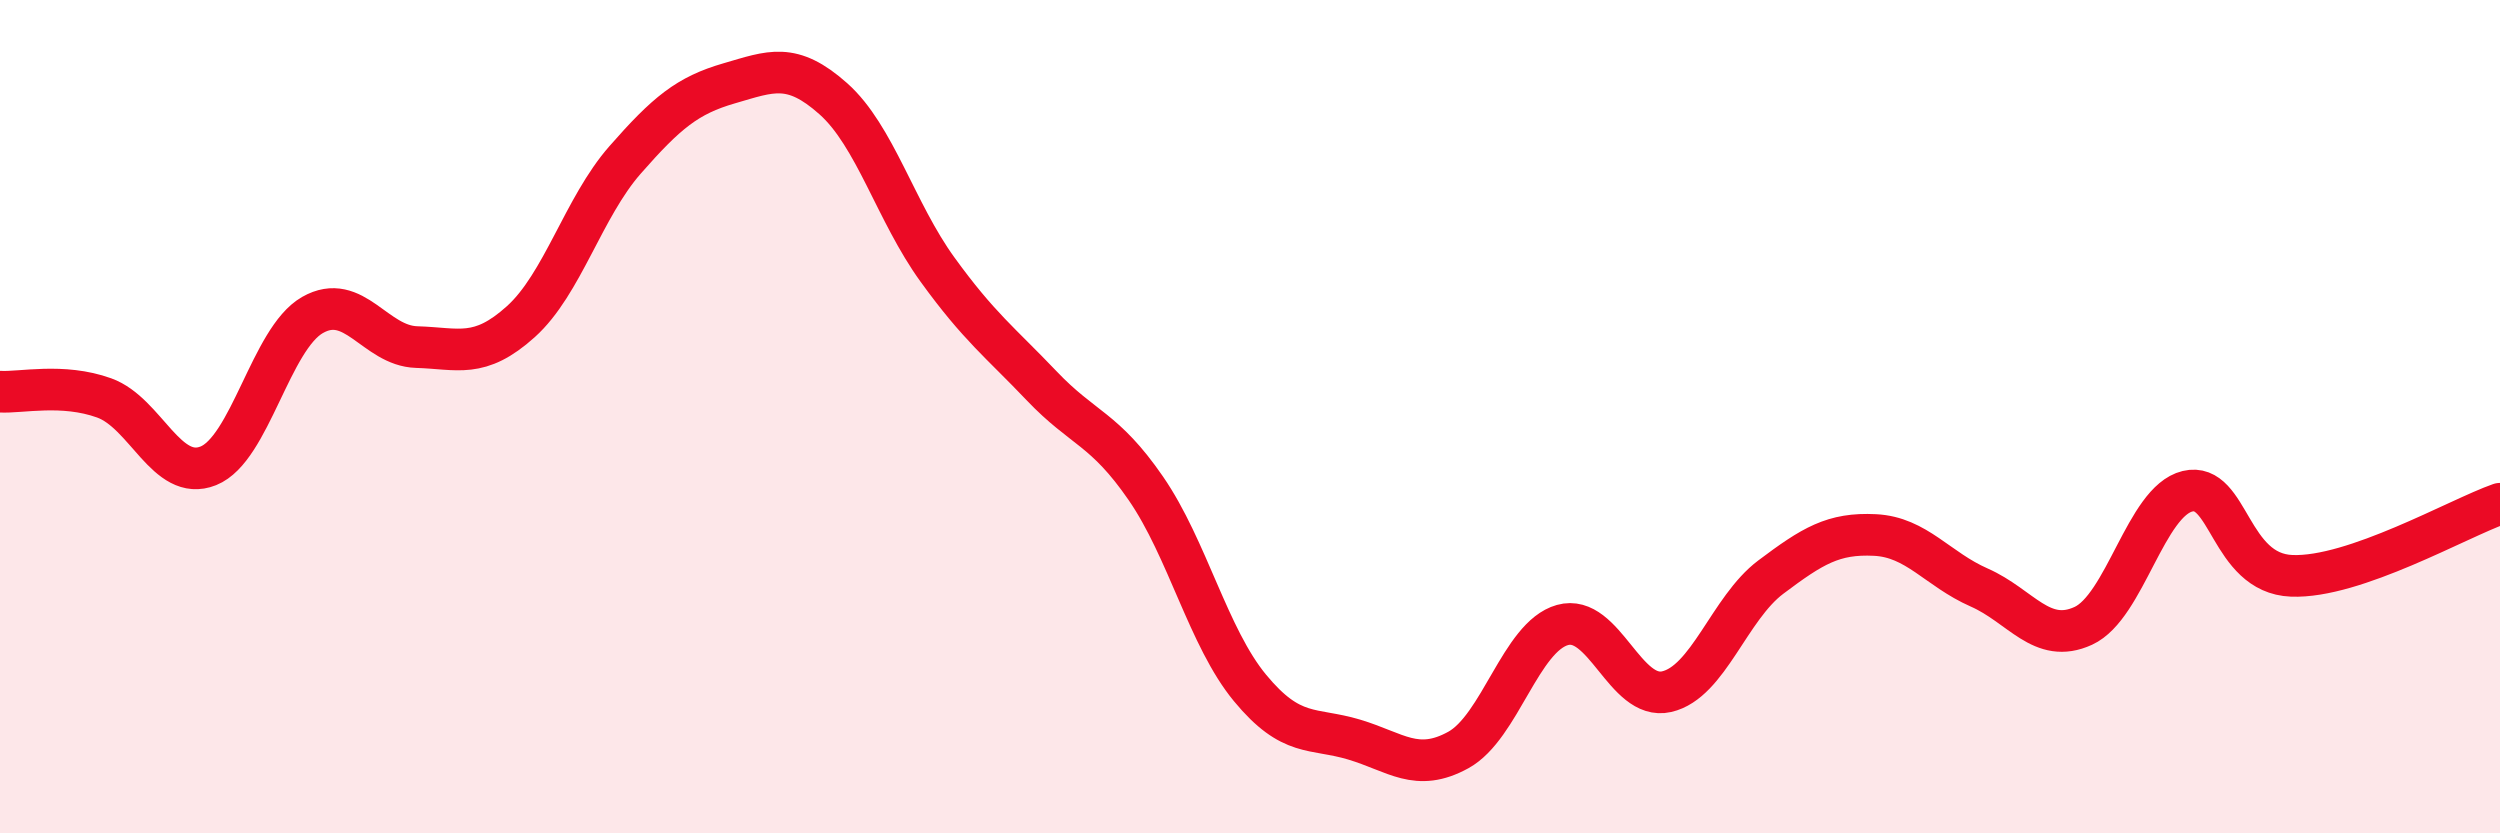
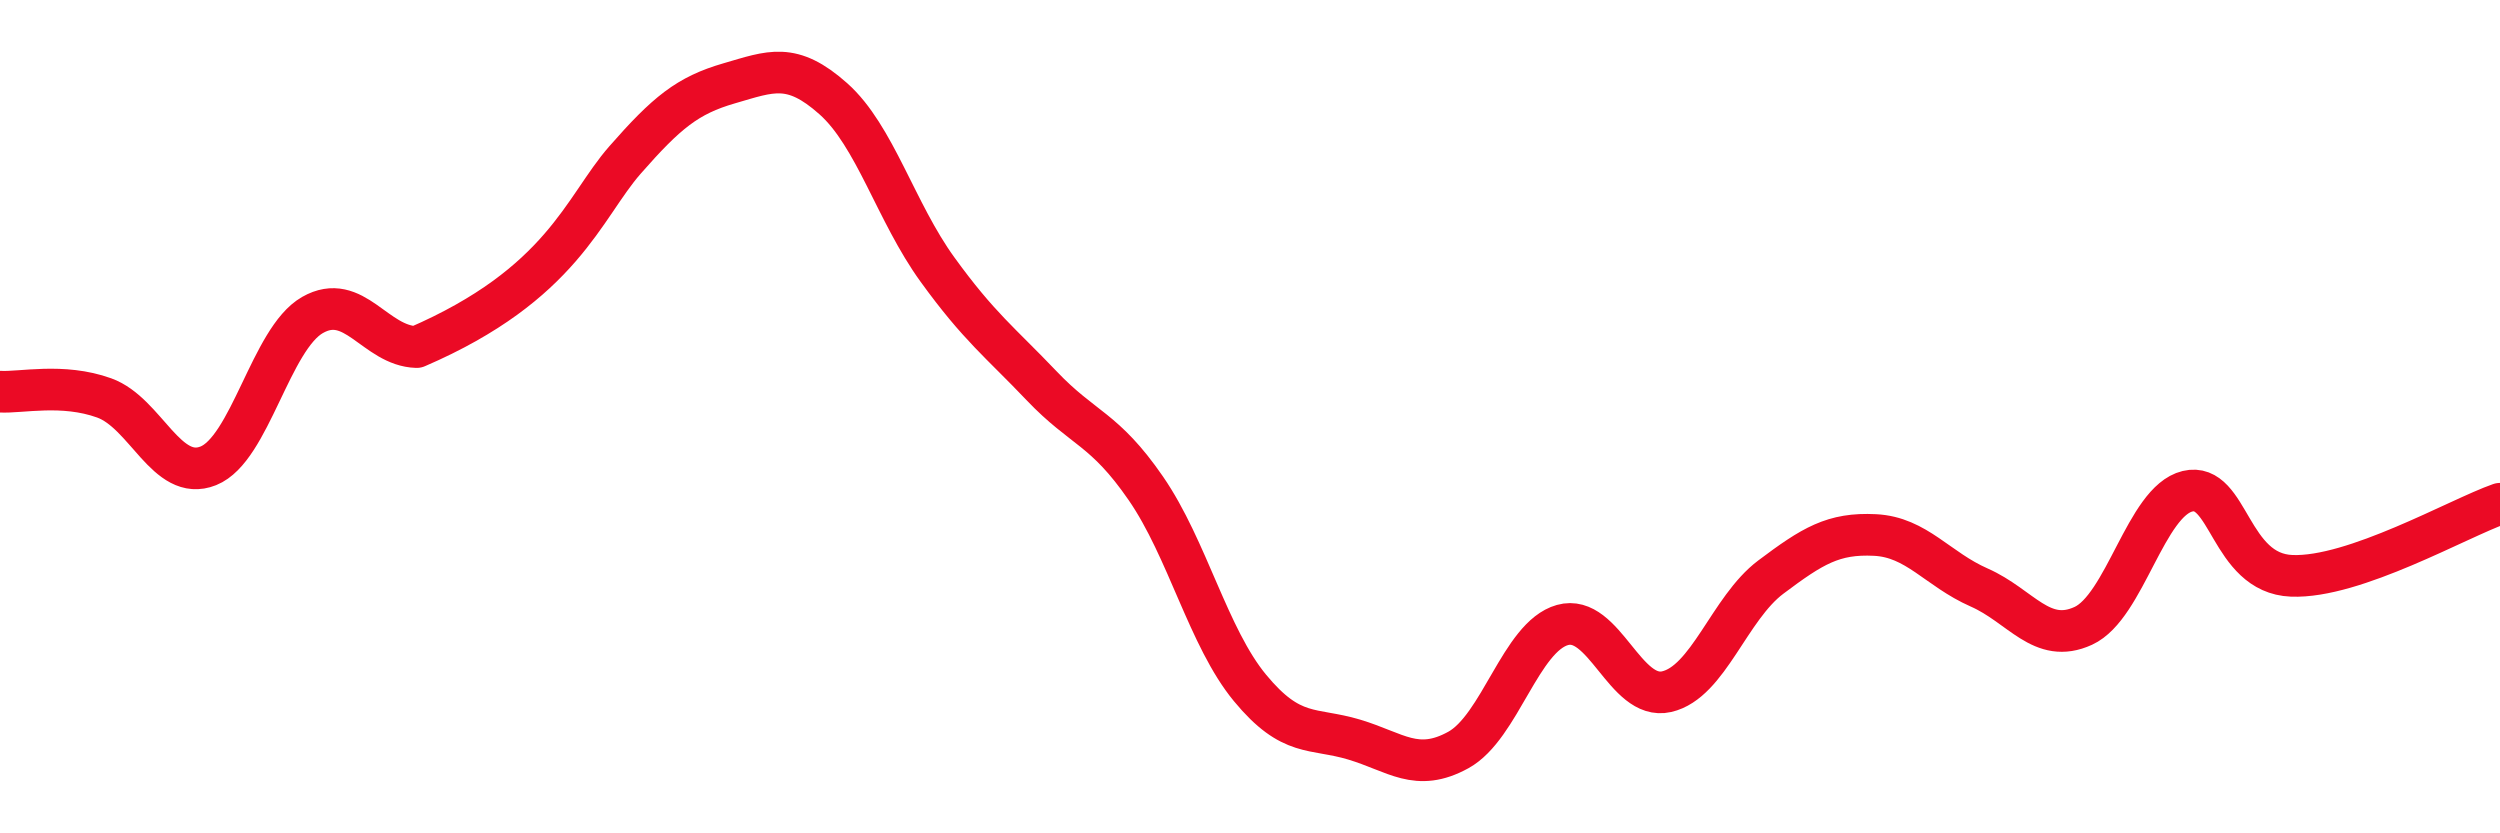
<svg xmlns="http://www.w3.org/2000/svg" width="60" height="20" viewBox="0 0 60 20">
-   <path d="M 0,9.4 C 0.5,9.43 1.5,9.19 2.5,9.55 C 3.5,9.91 4,11.58 5,11.18 C 6,10.78 6.5,8.13 7.5,7.56 C 8.5,6.99 9,8.3 10,8.33 C 11,8.36 11.5,8.62 12.5,7.72 C 13.5,6.82 14,4.98 15,3.84 C 16,2.7 16.5,2.29 17.5,2 C 18.5,1.71 19,1.48 20,2.37 C 21,3.26 21.5,5.09 22.5,6.47 C 23.5,7.85 24,8.21 25,9.26 C 26,10.31 26.5,10.27 27.5,11.72 C 28.5,13.17 29,15.3 30,16.51 C 31,17.72 31.5,17.45 32.5,17.75 C 33.5,18.05 34,18.55 35,18 C 36,17.45 36.5,15.28 37.5,15 C 38.5,14.72 39,16.83 40,16.6 C 41,16.37 41.5,14.6 42.5,13.85 C 43.5,13.1 44,12.79 45,12.84 C 46,12.89 46.5,13.66 47.5,14.1 C 48.5,14.54 49,15.48 50,15.02 C 51,14.56 51.5,12.03 52.5,11.79 C 53.5,11.55 53.5,13.76 55,13.82 C 56.5,13.88 59,12.44 60,12.09L60 20L0 20Z" fill="#EB0A25" opacity="0.1" stroke-linecap="round" stroke-linejoin="round" />
-   <path d="M 0,9.4 C 0.5,9.43 1.5,9.19 2.5,9.55 C 3.5,9.91 4,11.58 5,11.18 C 6,10.78 6.5,8.13 7.5,7.56 C 8.5,6.99 9,8.3 10,8.33 C 11,8.36 11.5,8.62 12.5,7.72 C 13.5,6.82 14,4.98 15,3.84 C 16,2.7 16.5,2.29 17.5,2 C 18.5,1.71 19,1.48 20,2.37 C 21,3.26 21.5,5.09 22.5,6.47 C 23.5,7.85 24,8.21 25,9.26 C 26,10.31 26.5,10.27 27.5,11.72 C 28.5,13.17 29,15.3 30,16.51 C 31,17.72 31.5,17.45 32.5,17.75 C 33.5,18.05 34,18.55 35,18 C 36,17.45 36.5,15.28 37.5,15 C 38.5,14.72 39,16.83 40,16.6 C 41,16.37 41.5,14.6 42.5,13.85 C 43.5,13.1 44,12.79 45,12.84 C 46,12.89 46.5,13.66 47.5,14.1 C 48.5,14.54 49,15.48 50,15.02 C 51,14.56 51.5,12.03 52.5,11.79 C 53.5,11.55 53.5,13.76 55,13.82 C 56.5,13.88 59,12.44 60,12.09" stroke="#EB0A25" stroke-width="1" fill="none" stroke-linecap="round" stroke-linejoin="round" />
+   <path d="M 0,9.4 C 0.5,9.43 1.5,9.19 2.5,9.55 C 3.5,9.91 4,11.58 5,11.18 C 6,10.78 6.5,8.13 7.5,7.56 C 8.5,6.99 9,8.3 10,8.33 C 13.5,6.82 14,4.98 15,3.84 C 16,2.7 16.5,2.29 17.5,2 C 18.5,1.71 19,1.48 20,2.37 C 21,3.26 21.5,5.09 22.5,6.47 C 23.5,7.85 24,8.21 25,9.26 C 26,10.31 26.5,10.27 27.5,11.72 C 28.5,13.17 29,15.3 30,16.51 C 31,17.72 31.5,17.45 32.5,17.75 C 33.5,18.05 34,18.55 35,18 C 36,17.45 36.5,15.28 37.5,15 C 38.5,14.72 39,16.83 40,16.6 C 41,16.37 41.5,14.6 42.5,13.85 C 43.5,13.1 44,12.79 45,12.84 C 46,12.89 46.5,13.66 47.5,14.1 C 48.5,14.54 49,15.48 50,15.02 C 51,14.56 51.5,12.03 52.5,11.79 C 53.5,11.55 53.5,13.76 55,13.82 C 56.5,13.88 59,12.44 60,12.09" stroke="#EB0A25" stroke-width="1" fill="none" stroke-linecap="round" stroke-linejoin="round" />
</svg>